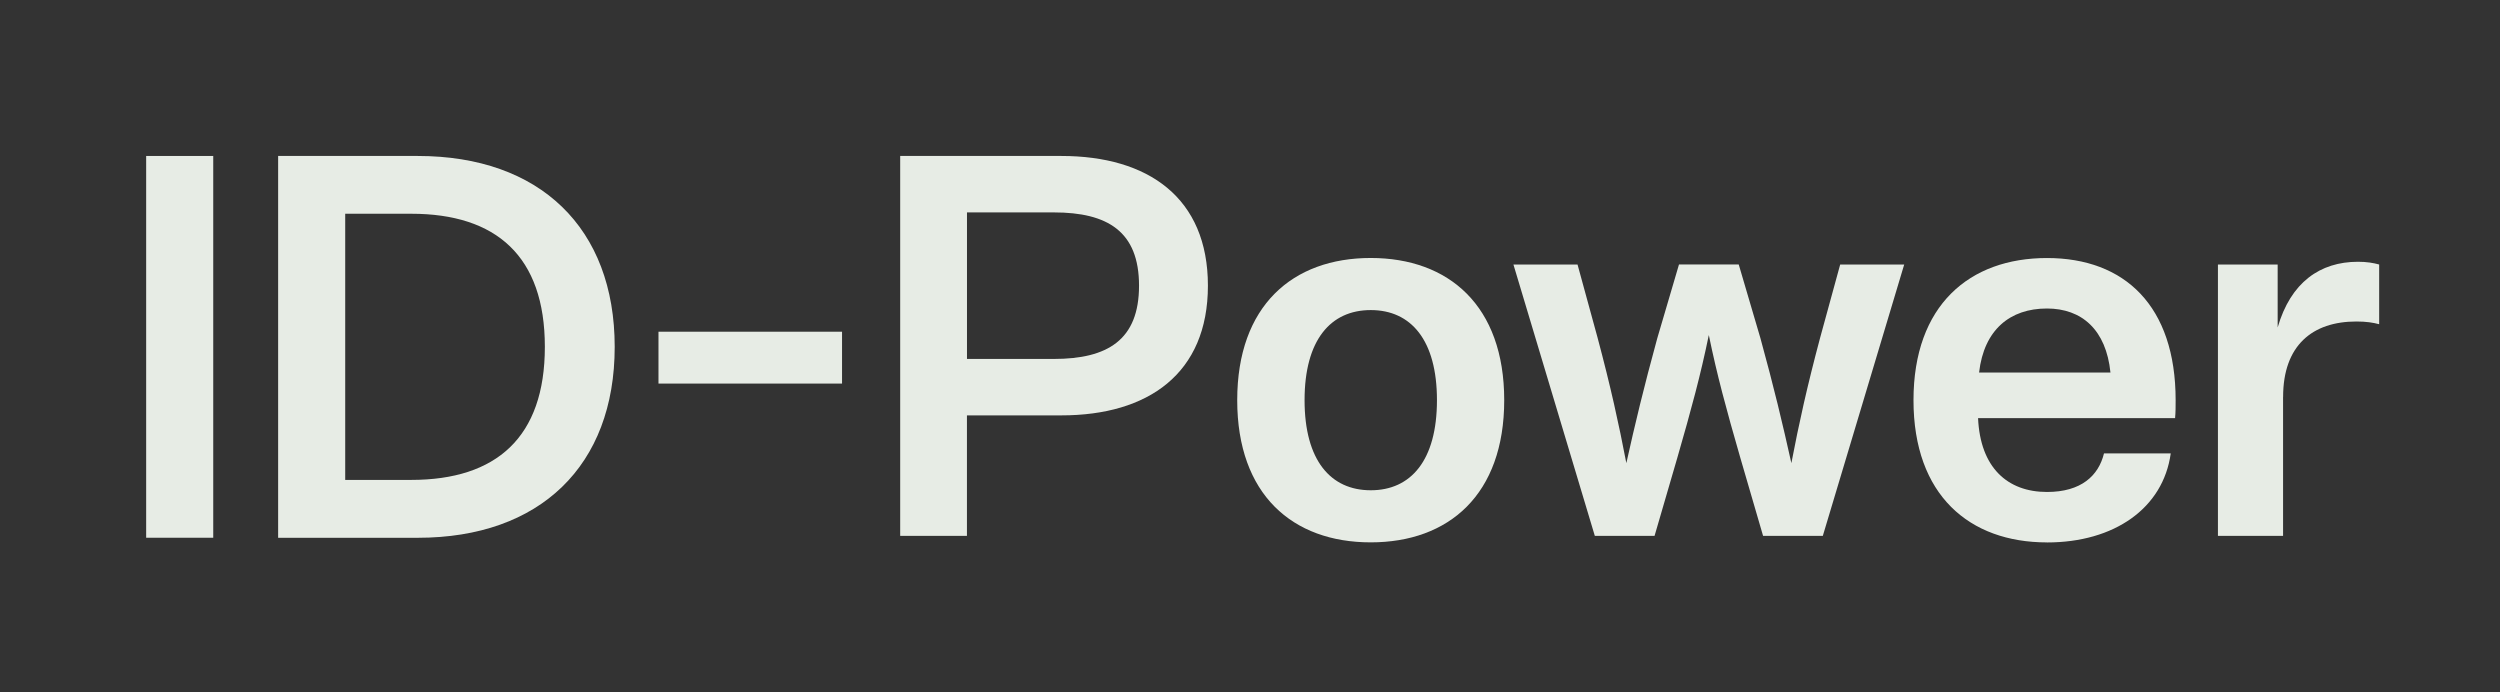
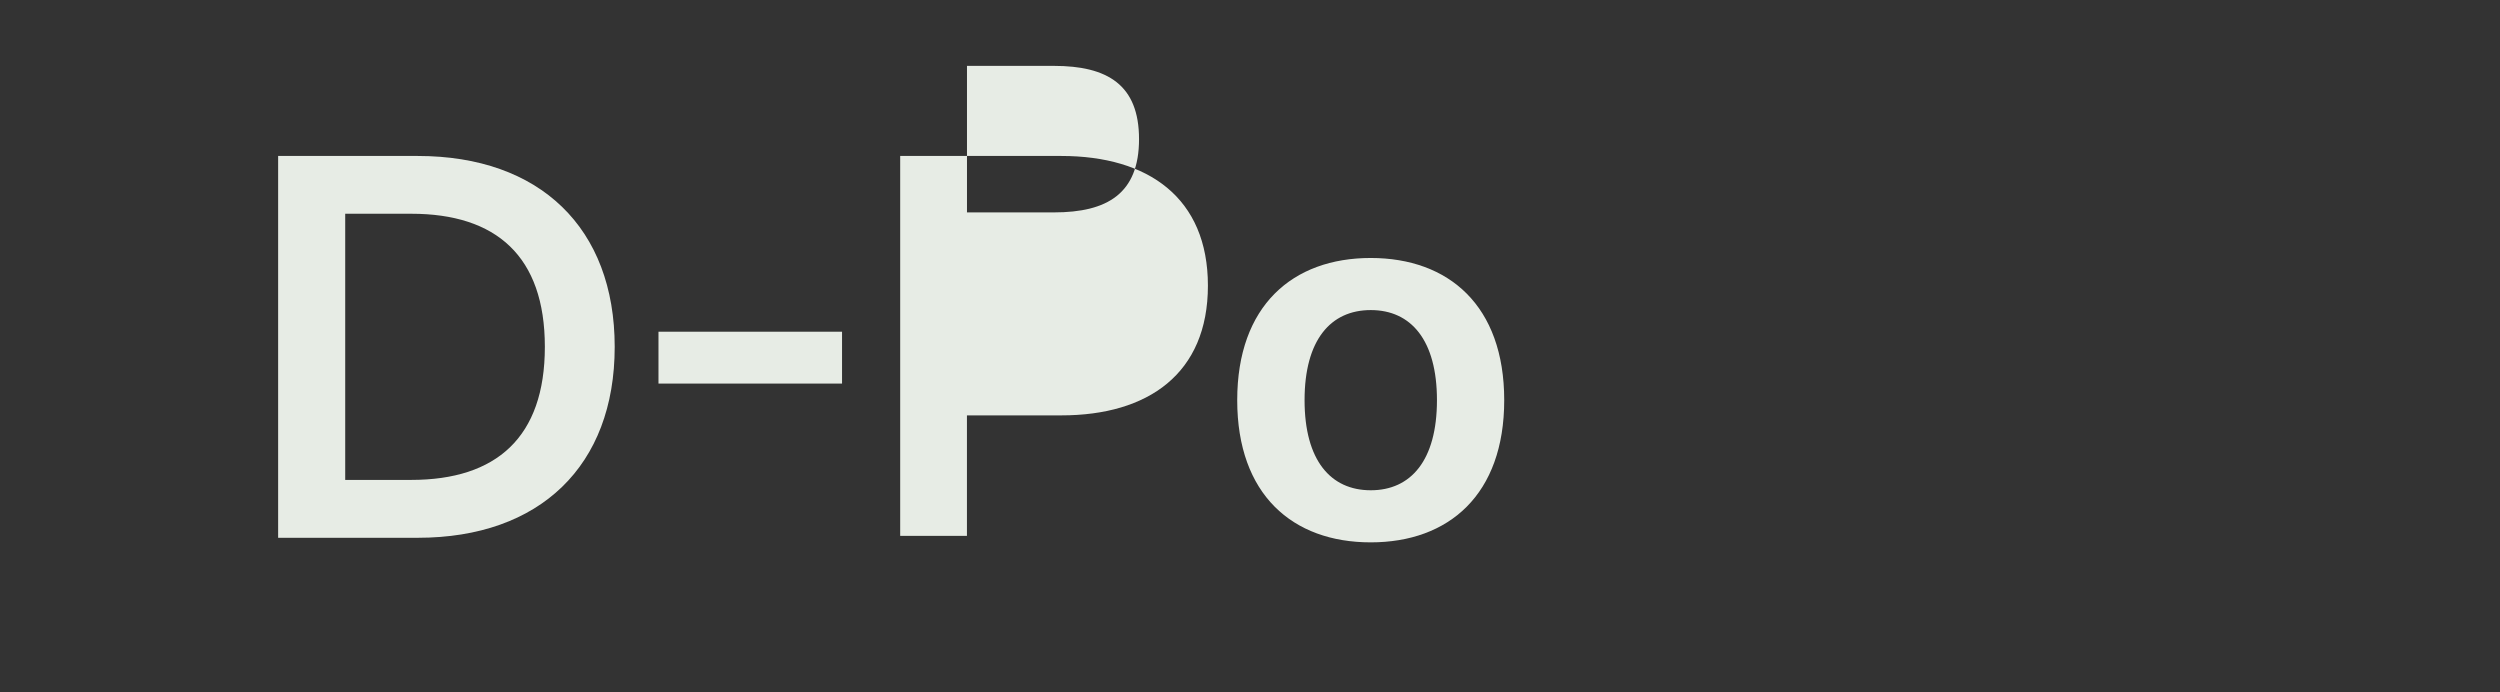
<svg xmlns="http://www.w3.org/2000/svg" id="Layer_1" data-name="Layer 1" viewBox="0 0 540.83 149.76">
  <rect x="0" y="0" width="540.83" height="149.76" fill="#333333" stroke="none" />
  <defs>
    <style>
      .cls-1 {
        fill: #e7ece5;
      }
    </style>
  </defs>
  <g>
-     <path class="cls-1" d="M194.74,33.74h34.87c18.79,0,31.7,9.04,31.7,28.06s-12.92,28.06-31.7,28.06h-20.43v26.07h-14.44V33.74ZM209.19,45.95v31.7h18.79c11.62,0,18.43-4.11,18.43-15.85s-6.81-15.85-18.43-15.85h-18.79Z" />
+     <path class="cls-1" d="M194.74,33.74h34.87c18.79,0,31.7,9.04,31.7,28.06s-12.92,28.06-31.7,28.06h-20.43v26.07h-14.44V33.74ZM209.19,45.95h18.79c11.62,0,18.43-4.11,18.43-15.85s-6.81-15.85-18.43-15.85h-18.79Z" />
    <path class="cls-1" d="M267.65,86.57c0-20.43,11.98-30.76,28.88-30.76s28.88,10.33,28.88,30.76-11.98,30.76-28.88,30.76-28.88-10.33-28.88-30.76ZM310.86,86.57c0-13.03-5.64-19.49-14.32-19.49s-14.32,6.46-14.32,19.49,5.64,19.49,14.32,19.49,14.32-6.46,14.32-19.49Z" />
-     <path class="cls-1" d="M341.27,57.22l4.34,15.85c2.82,10.57,4.58,18.55,6.22,27.12,1.88-8.45,3.76-16.32,6.69-27.01l4.7-15.97h12.92l4.7,15.97c2.94,10.68,4.81,18.55,6.69,27.01,1.64-8.57,3.4-16.56,6.22-27.12l4.34-15.85h13.85l-17.61,58.71h-12.92l-4.93-16.91c-3.05-10.57-5.05-17.96-6.81-26.54-1.76,8.57-3.76,15.97-6.81,26.54l-4.93,16.91h-12.92l-17.61-58.71h13.85Z" />
-     <path class="cls-1" d="M442.83,117.34c-16.79,0-28.88-10.22-28.88-30.76s12.09-30.76,28.88-30.76,27.83,10.33,27.83,30.76c0,1.41,0,2.58-.12,3.88h-42.62c.47,10.68,6.34,15.97,14.91,15.97,7.4,0,11.15-3.52,12.33-8.34h14.44c-1.64,11.86-12.21,19.26-26.77,19.26ZM428.15,80.59h28.41c-.94-9.28-6.22-13.85-13.74-13.85-7.98,0-13.62,4.58-14.68,13.85Z" />
-     <path class="cls-1" d="M493.9,85.87v30.06h-14.09v-58.71h12.92v13.62c2.82-9.75,9.16-14.21,17.38-14.21,1.88,0,3.29.24,4.58.59v12.92c-1.29-.35-2.82-.59-4.93-.59-9.51,0-15.85,5.17-15.85,16.32Z" />
  </g>
  <g>
-     <path class="cls-1" d="M46.13,116.33h-14.51V33.74h14.51v82.6Z" />
    <path class="cls-1" d="M60.17,33.74h30.21c26.43,0,42.6,15.58,42.6,41.3s-16.17,41.3-42.6,41.3h-30.21V33.74ZM74.68,46.24v57.58h14.28c18.41,0,28.91-9.2,28.91-28.79s-10.5-28.79-28.91-28.79h-14.28Z" />
  </g>
  <rect class="cls-1" x="142.45" y="71.76" width="39.71" height="11.22" />
</svg>